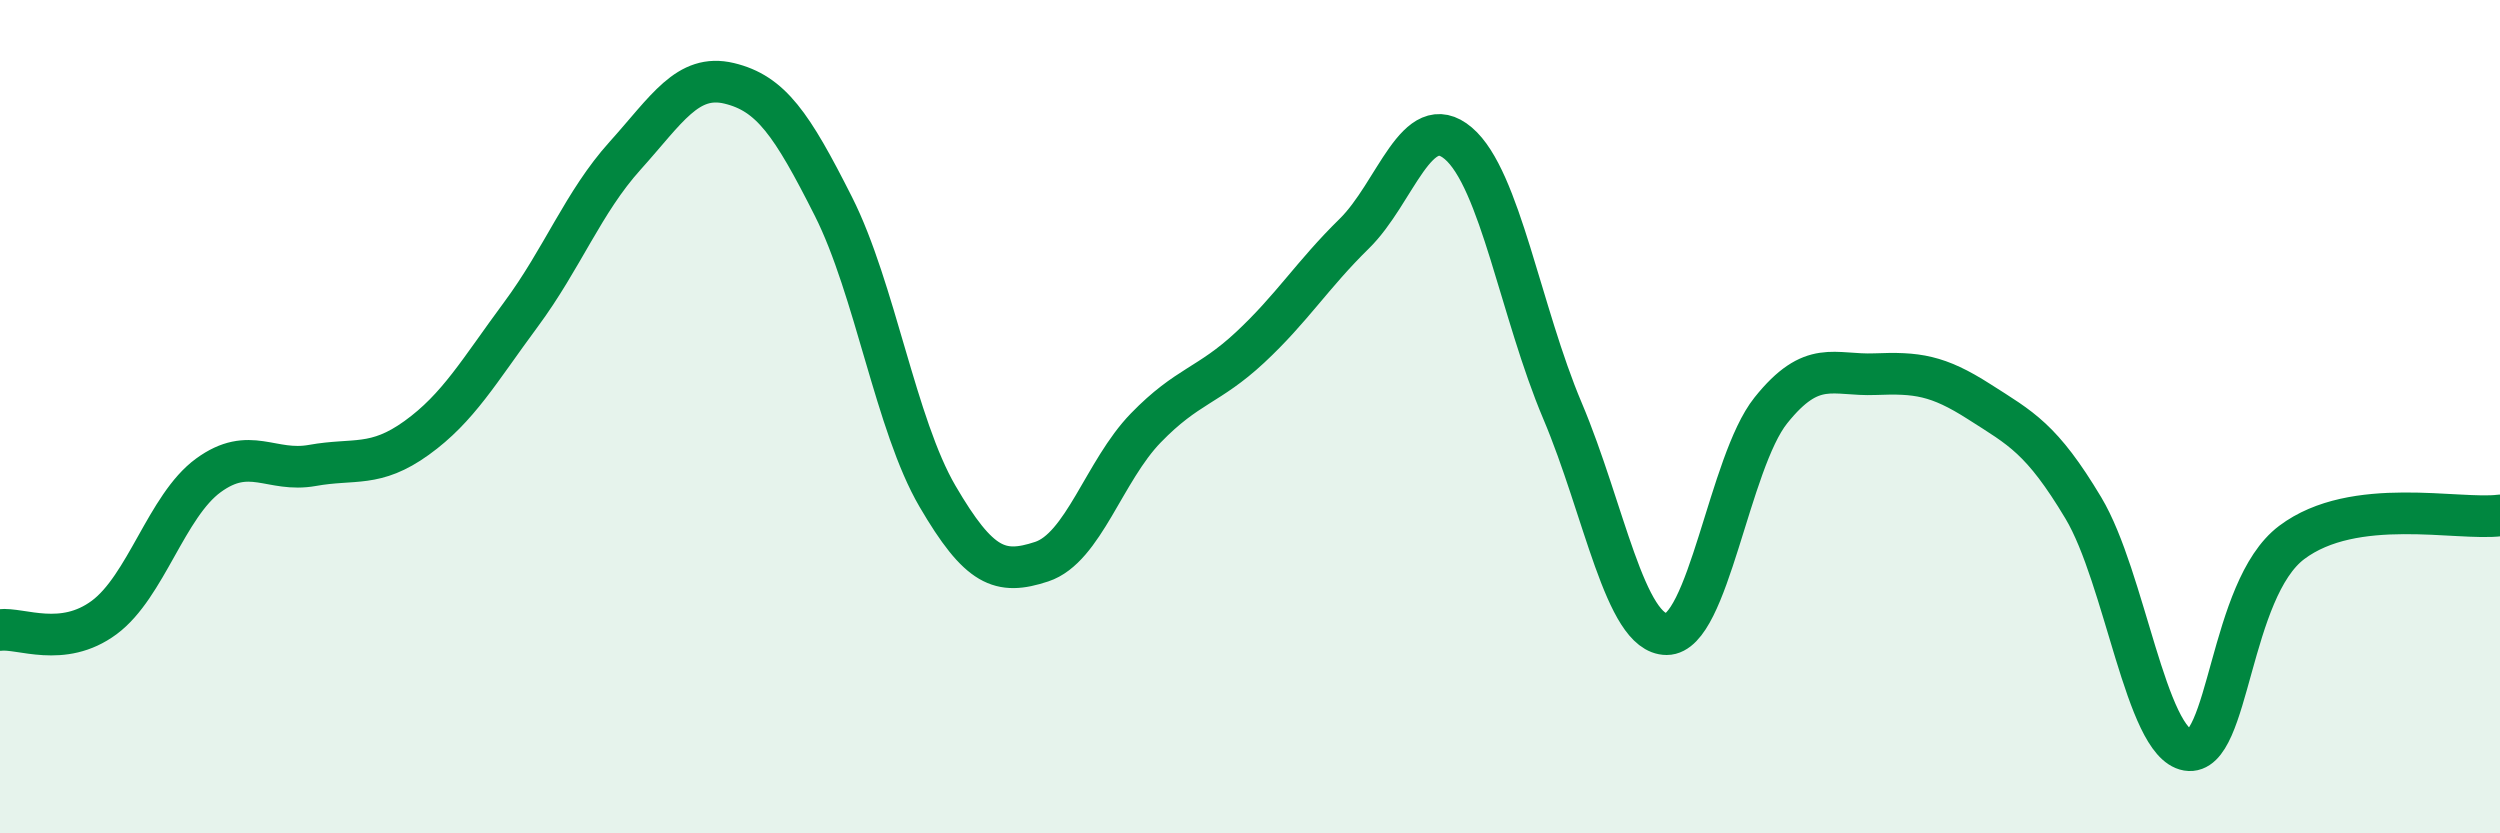
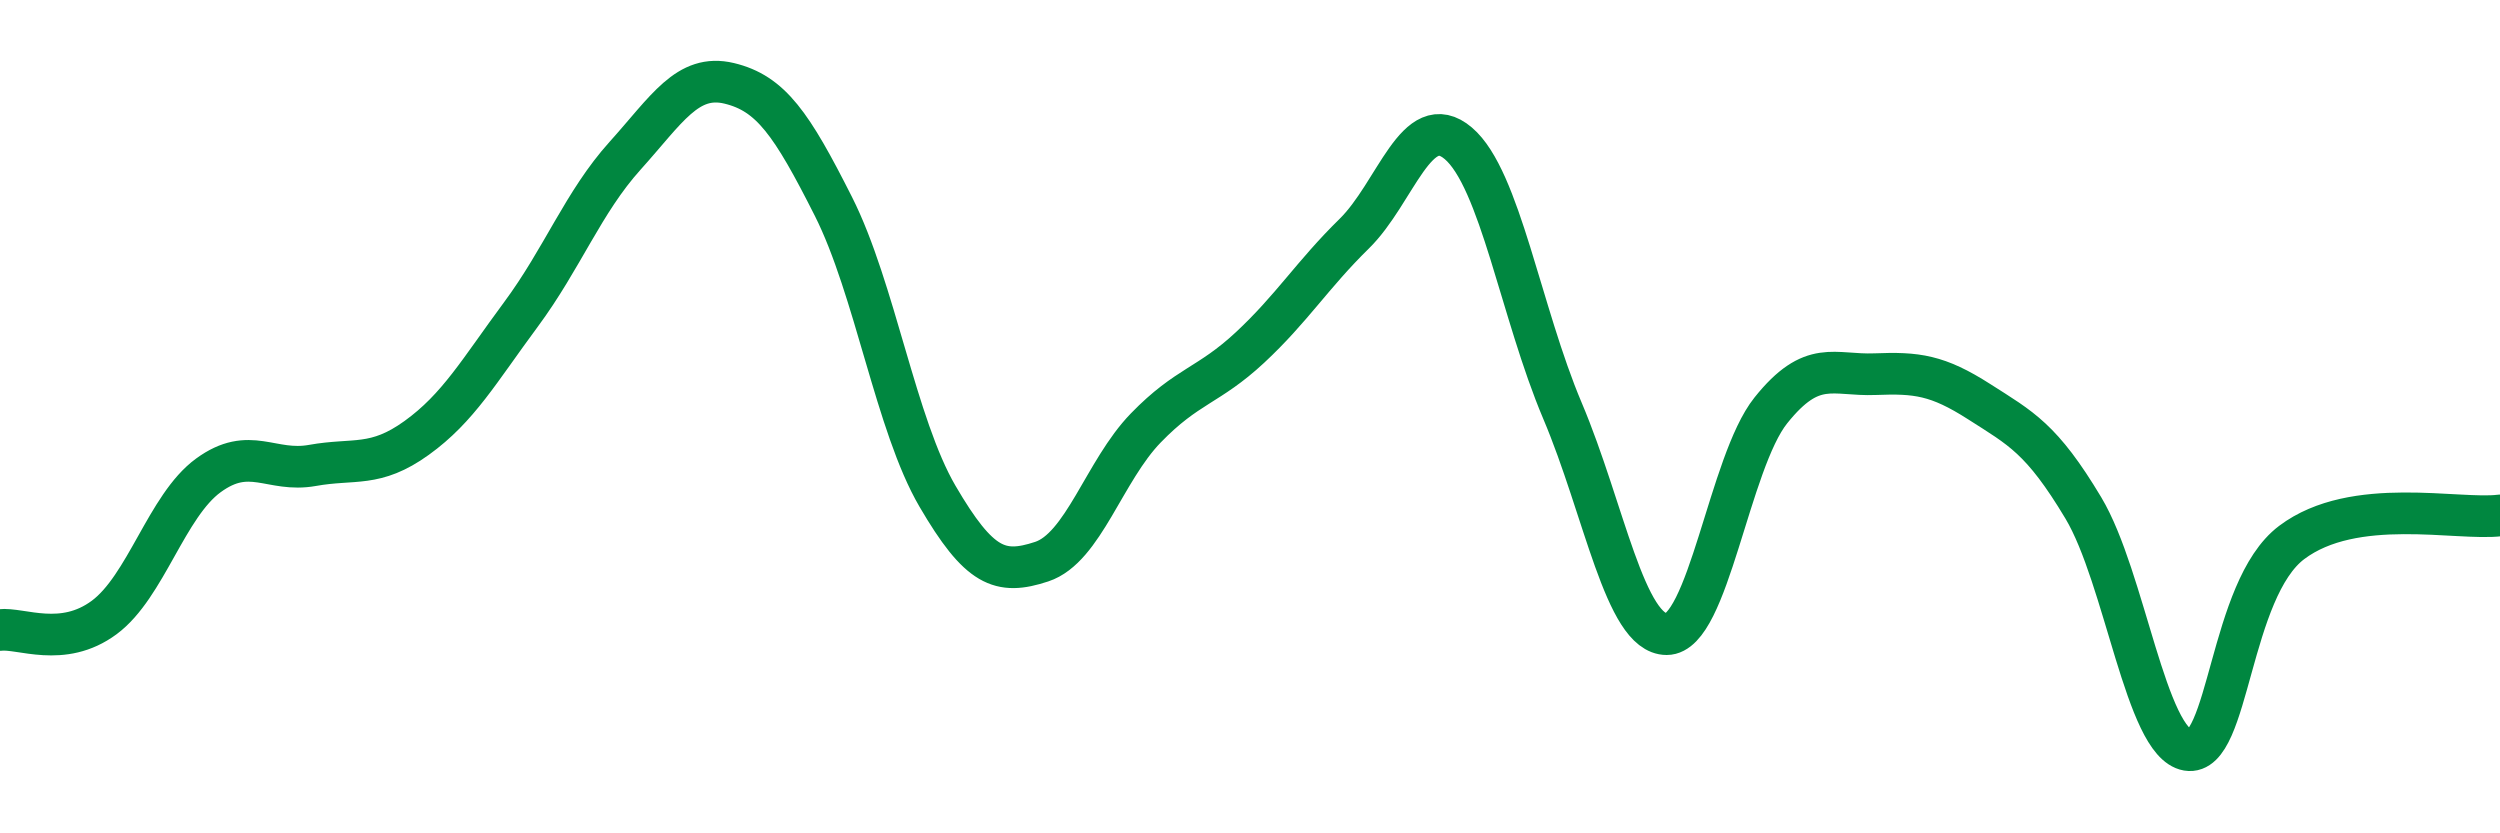
<svg xmlns="http://www.w3.org/2000/svg" width="60" height="20" viewBox="0 0 60 20">
-   <path d="M 0,15.12 C 0.5,15.06 1.5,15.56 2.5,14.82 C 3.5,14.08 4,12.14 5,11.41 C 6,10.68 6.5,11.35 7.5,11.17 C 8.5,10.99 9,11.23 10,10.51 C 11,9.79 11.5,8.9 12.5,7.55 C 13.5,6.2 14,4.85 15,3.74 C 16,2.63 16.5,1.76 17.5,2 C 18.5,2.24 19,2.97 20,4.95 C 21,6.93 21.5,10.2 22.5,11.91 C 23.5,13.62 24,13.81 25,13.48 C 26,13.15 26.5,11.3 27.5,10.27 C 28.5,9.24 29,9.27 30,8.34 C 31,7.41 31.5,6.59 32.5,5.61 C 33.5,4.63 34,2.59 35,3.44 C 36,4.29 36.5,7.5 37.5,9.86 C 38.5,12.22 39,15.22 40,15.22 C 41,15.22 41.5,11.1 42.5,9.85 C 43.5,8.6 44,9.02 45,8.98 C 46,8.94 46.5,9 47.5,9.64 C 48.5,10.28 49,10.52 50,12.19 C 51,13.86 51.5,17.83 52.5,18 C 53.5,18.17 53.5,14.15 55,13.02 C 56.5,11.89 59,12.5 60,12.37L60 20L0 20Z" fill="#008740" opacity="0.1" stroke-linecap="round" stroke-linejoin="round" />
  <path d="M 0,15.12 C 0.5,15.06 1.5,15.56 2.5,14.82 C 3.5,14.08 4,12.14 5,11.41 C 6,10.68 6.5,11.35 7.5,11.17 C 8.5,10.99 9,11.23 10,10.51 C 11,9.79 11.5,8.9 12.5,7.55 C 13.5,6.2 14,4.85 15,3.74 C 16,2.63 16.5,1.76 17.5,2 C 18.5,2.24 19,2.97 20,4.95 C 21,6.93 21.5,10.2 22.5,11.91 C 23.5,13.62 24,13.81 25,13.48 C 26,13.15 26.5,11.3 27.5,10.27 C 28.5,9.24 29,9.27 30,8.34 C 31,7.41 31.5,6.59 32.5,5.61 C 33.5,4.63 34,2.59 35,3.44 C 36,4.29 36.5,7.5 37.5,9.86 C 38.5,12.22 39,15.22 40,15.22 C 41,15.22 41.5,11.1 42.5,9.85 C 43.5,8.6 44,9.02 45,8.98 C 46,8.94 46.5,9 47.5,9.64 C 48.5,10.28 49,10.52 50,12.19 C 51,13.86 51.5,17.83 52.5,18 C 53.5,18.17 53.5,14.15 55,13.02 C 56.5,11.89 59,12.5 60,12.37" stroke="#008740" stroke-width="1" fill="none" stroke-linecap="round" stroke-linejoin="round" />
</svg>